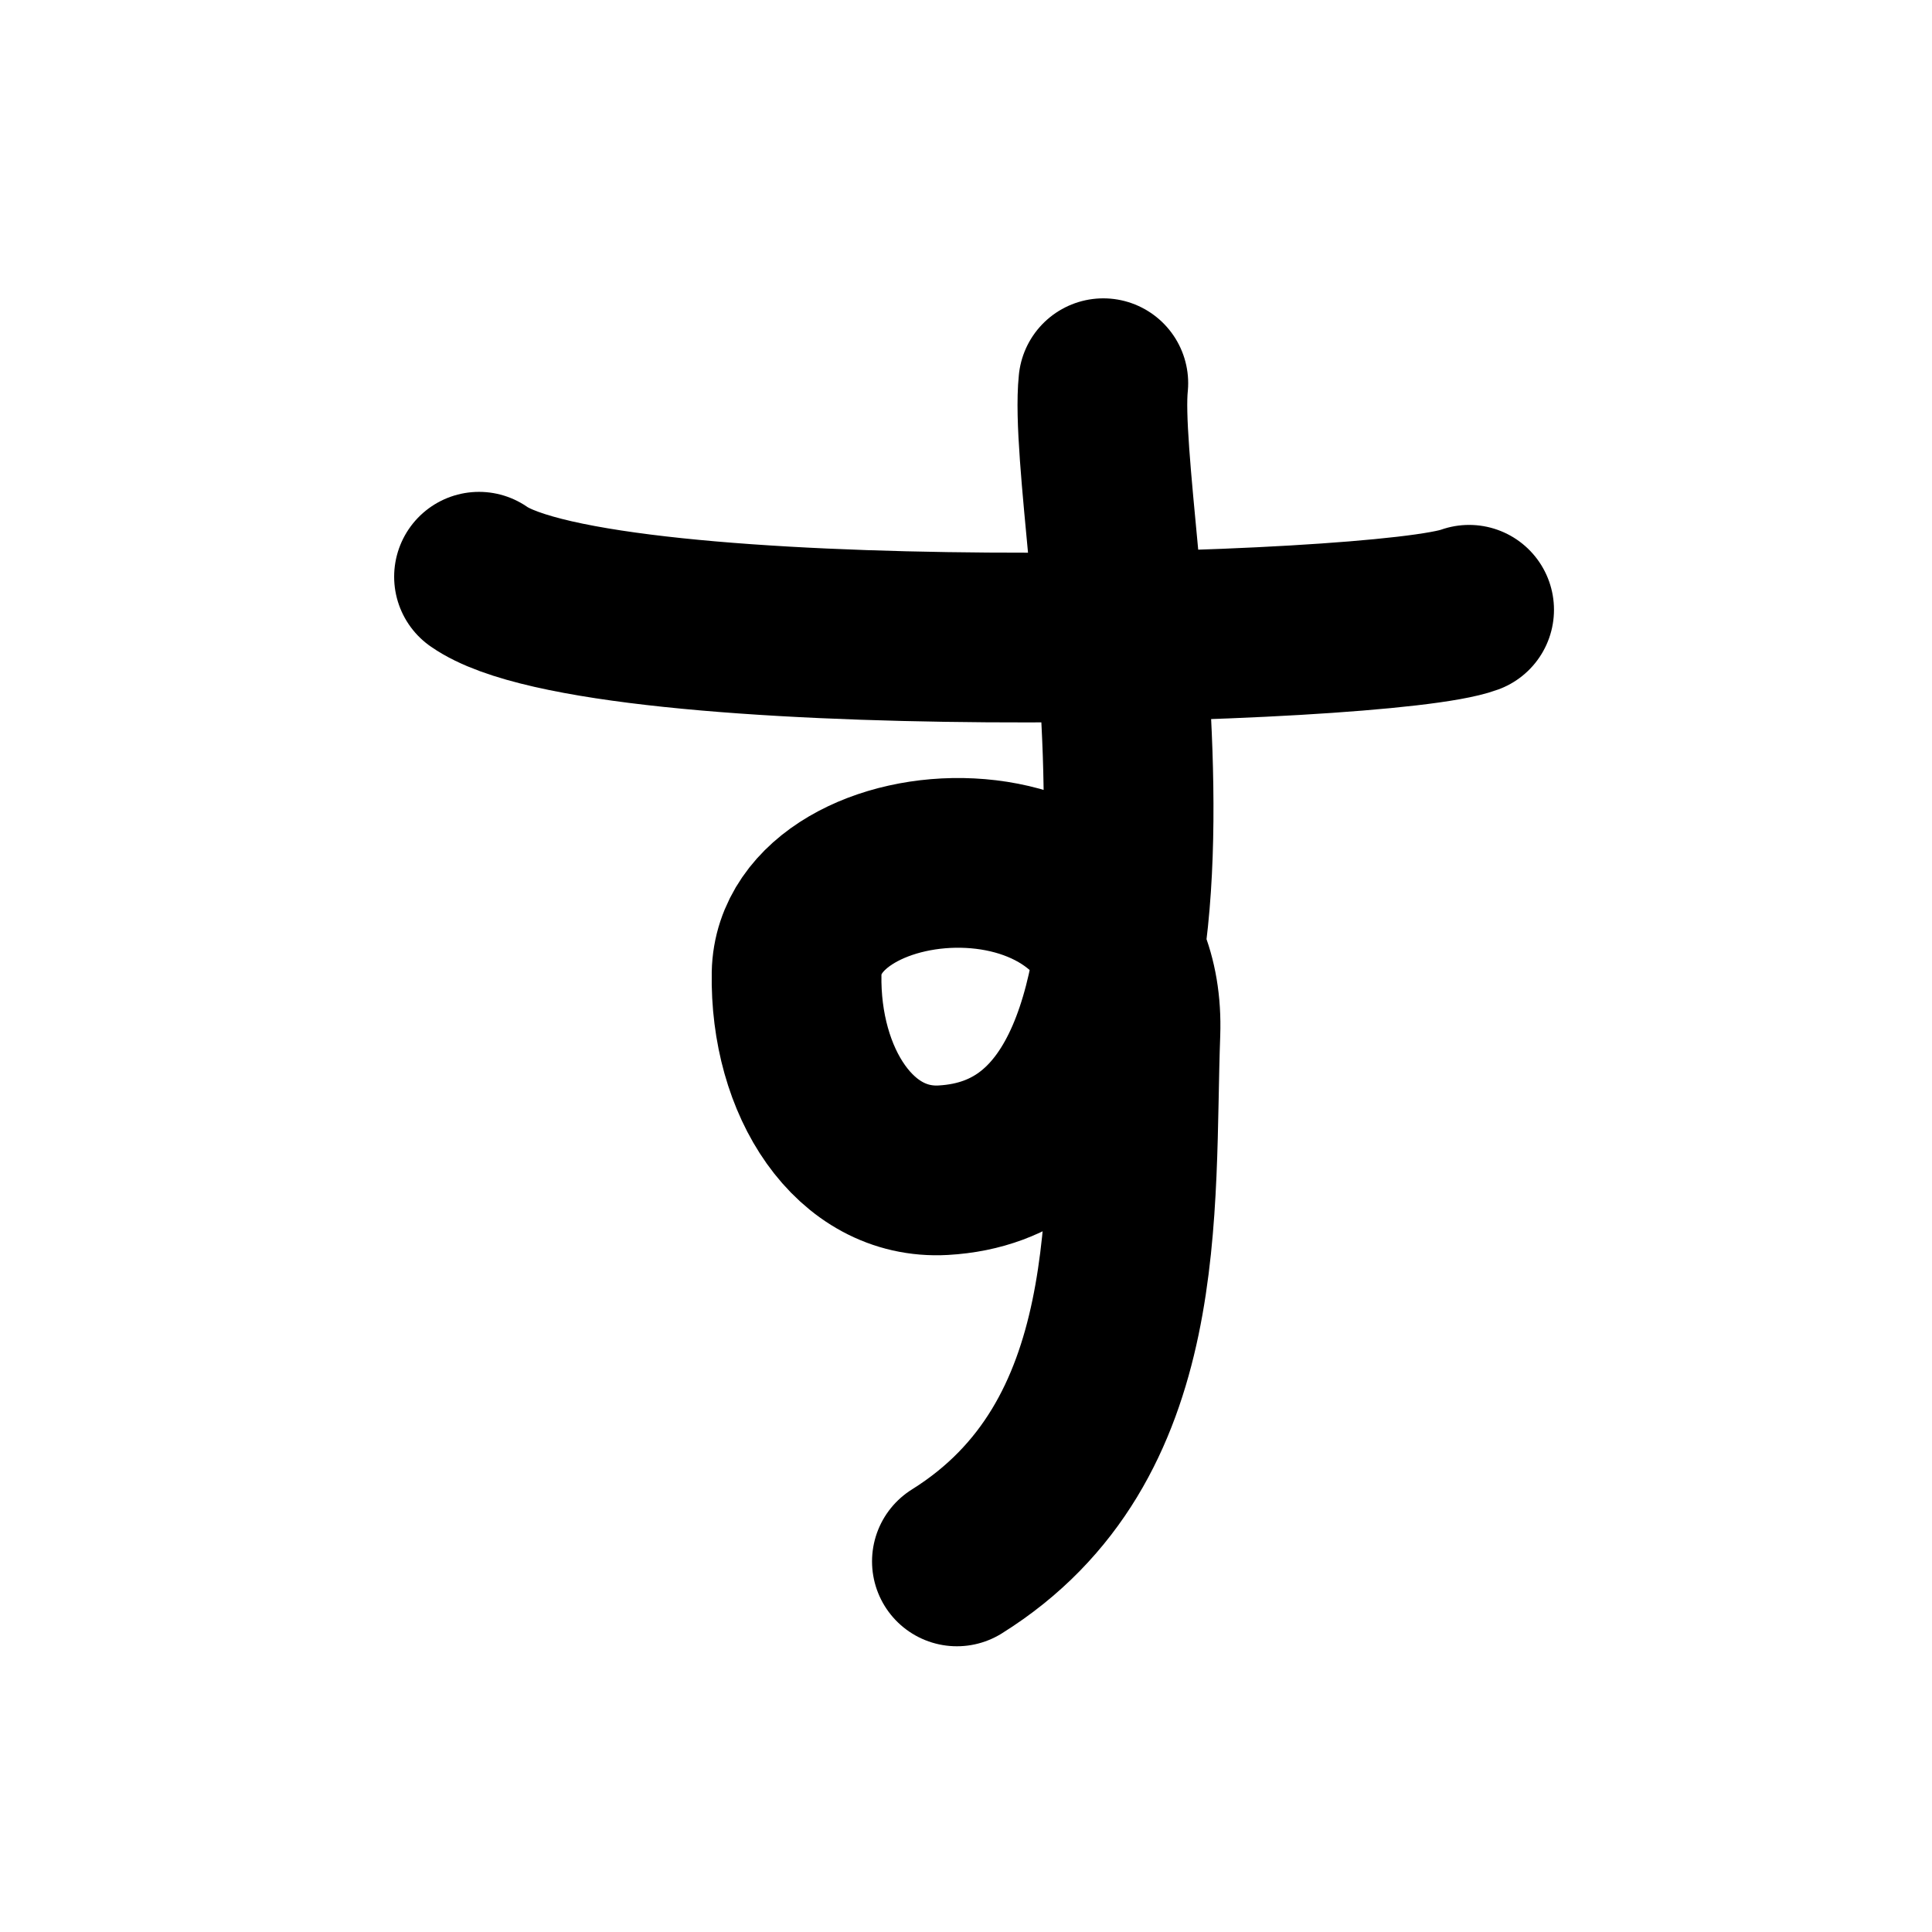
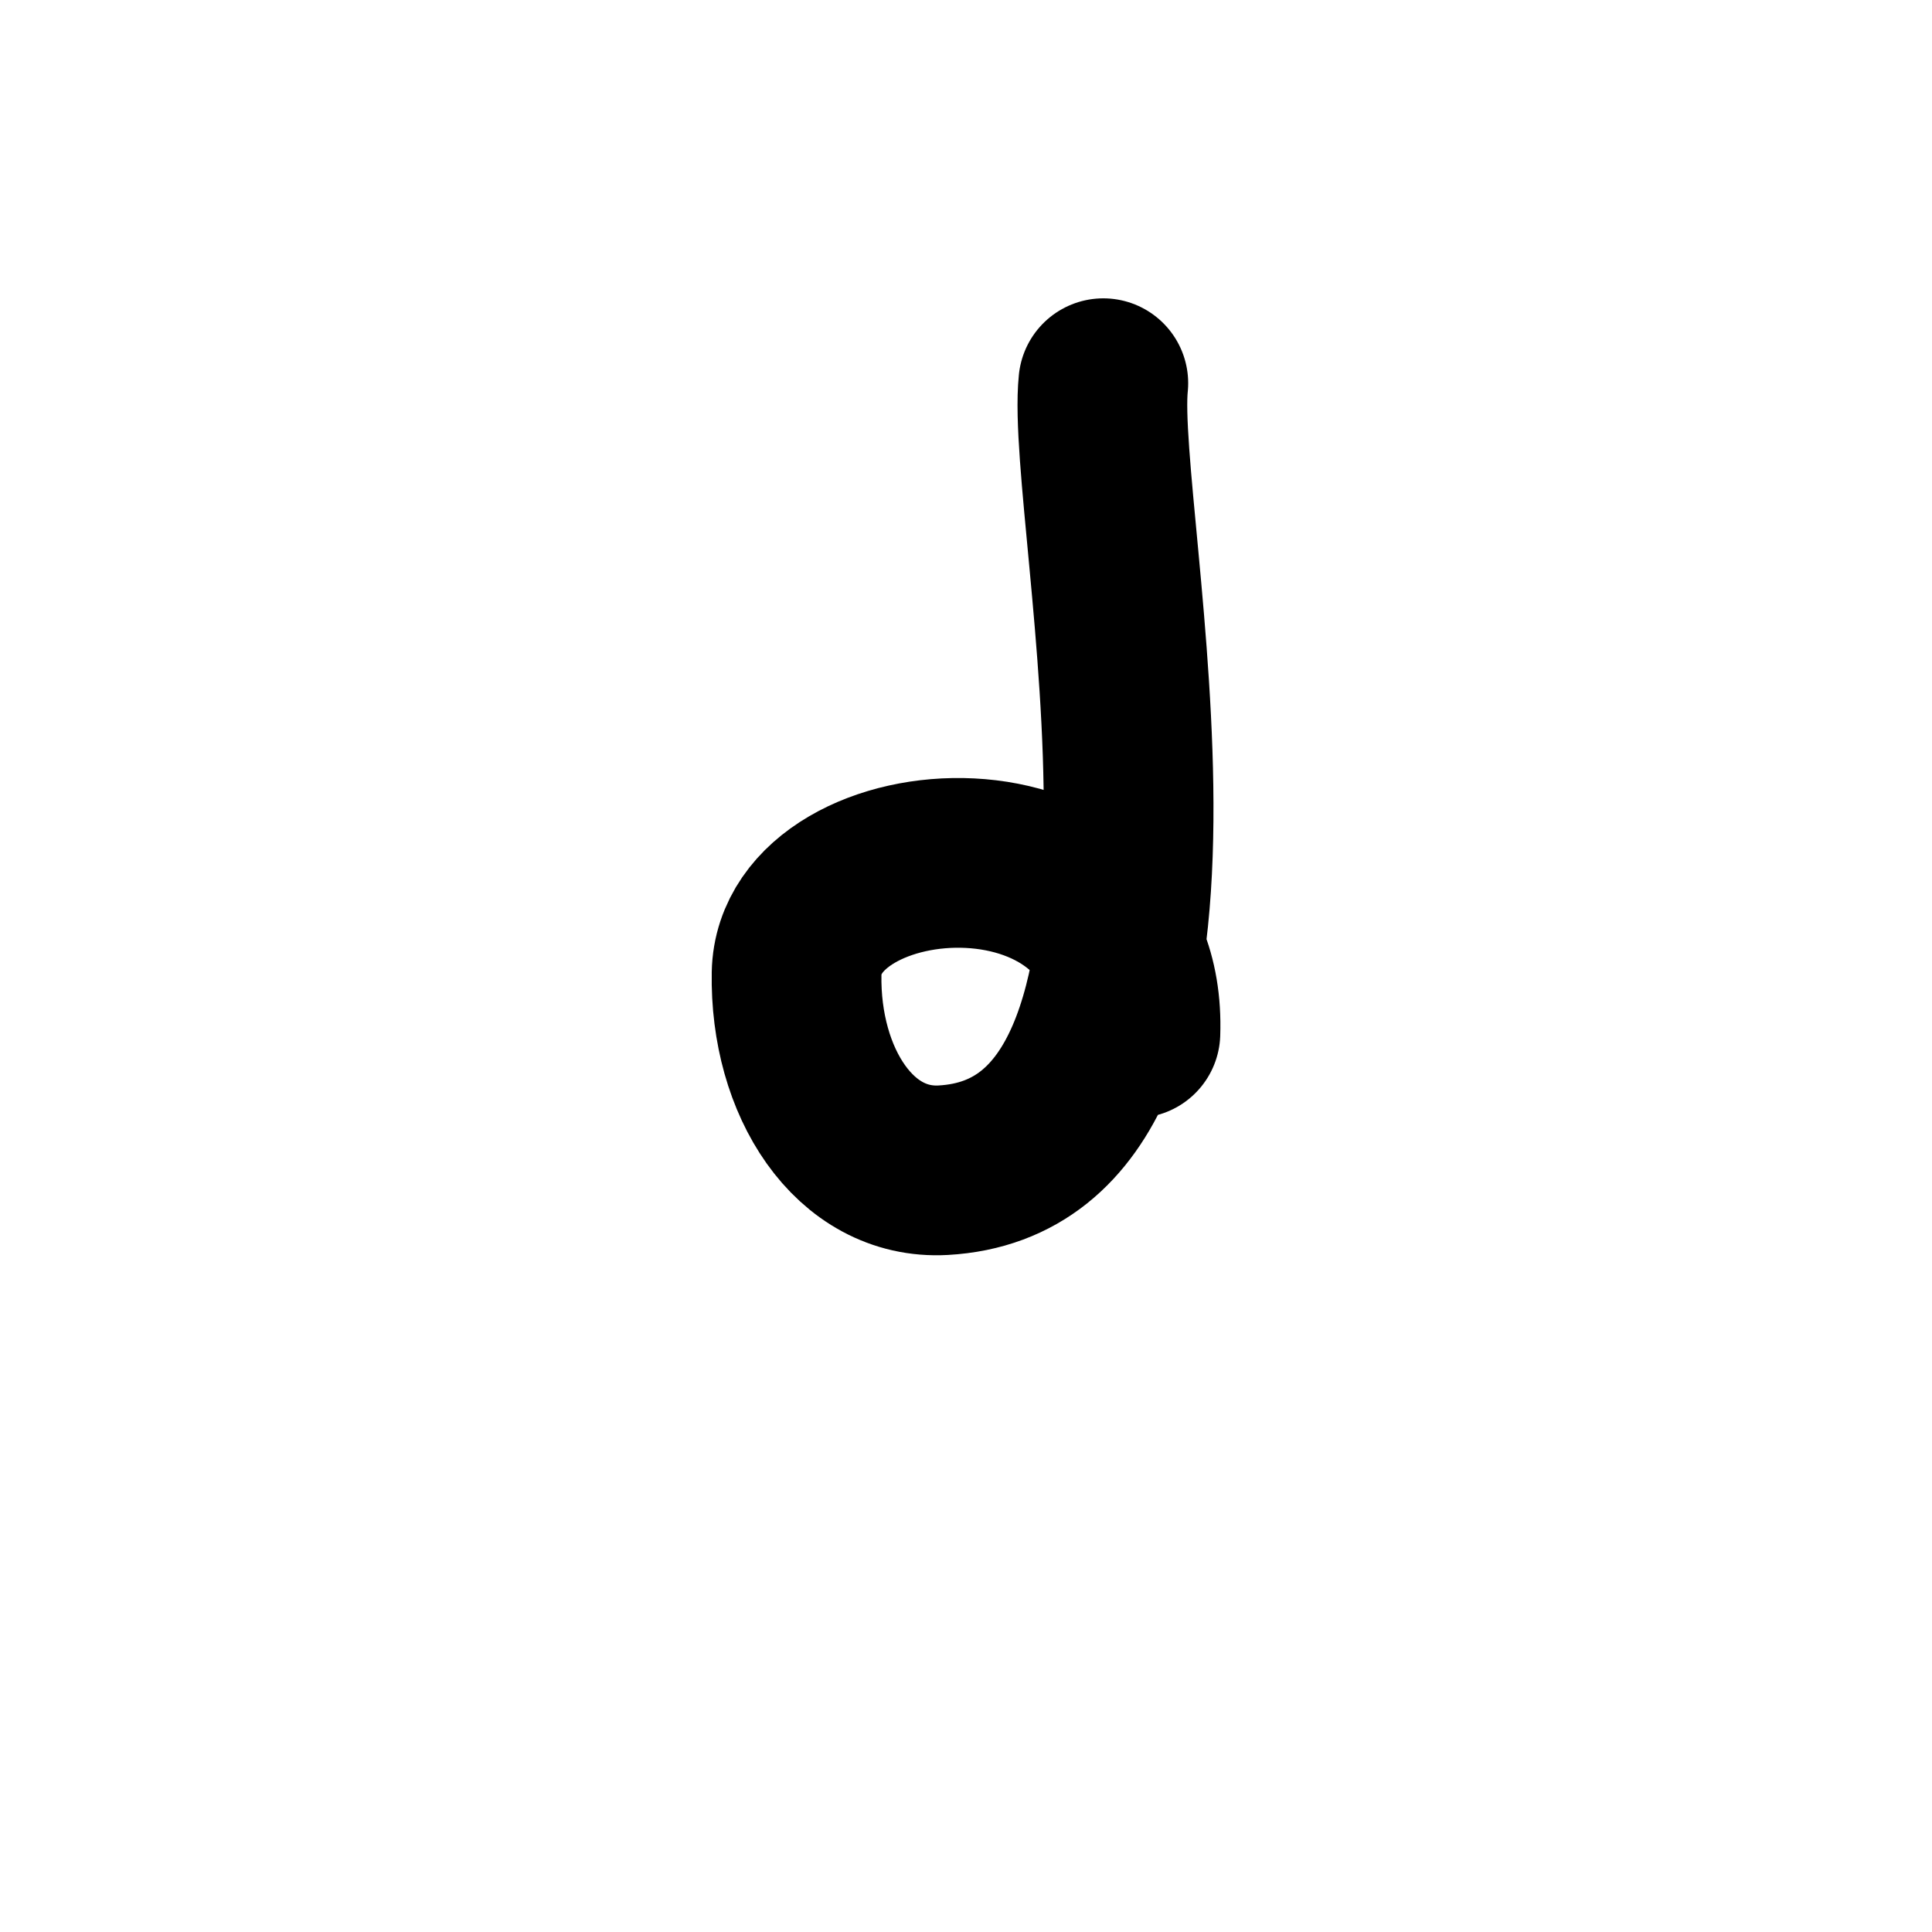
<svg xmlns="http://www.w3.org/2000/svg" width="121" height="121" viewBox="0 0 121 121" fill="none">
-   <path d="M30 36.12C37.66 41.49 86.57 40.2 92.01 38.19" stroke="black" stroke-width="10.63" stroke-linecap="round" stroke-linejoin="round" />
-   <path d="M69.1 24C68.24 32.32 77.52 72.26 59.07 73.29C53.51 73.6 49.77 67.76 49.89 60.97C50.06 51.92 71.61 50.35 71.11 64.7C70.71 75.61 71.9 90.31 59.93 97.79" stroke="black" stroke-width="10.63" stroke-linecap="round" stroke-linejoin="round" />
+   <path d="M69.1 24C68.24 32.32 77.52 72.26 59.07 73.29C53.51 73.6 49.77 67.76 49.89 60.97C50.06 51.92 71.61 50.35 71.11 64.7" stroke="black" stroke-width="10.63" stroke-linecap="round" stroke-linejoin="round" />
</svg>